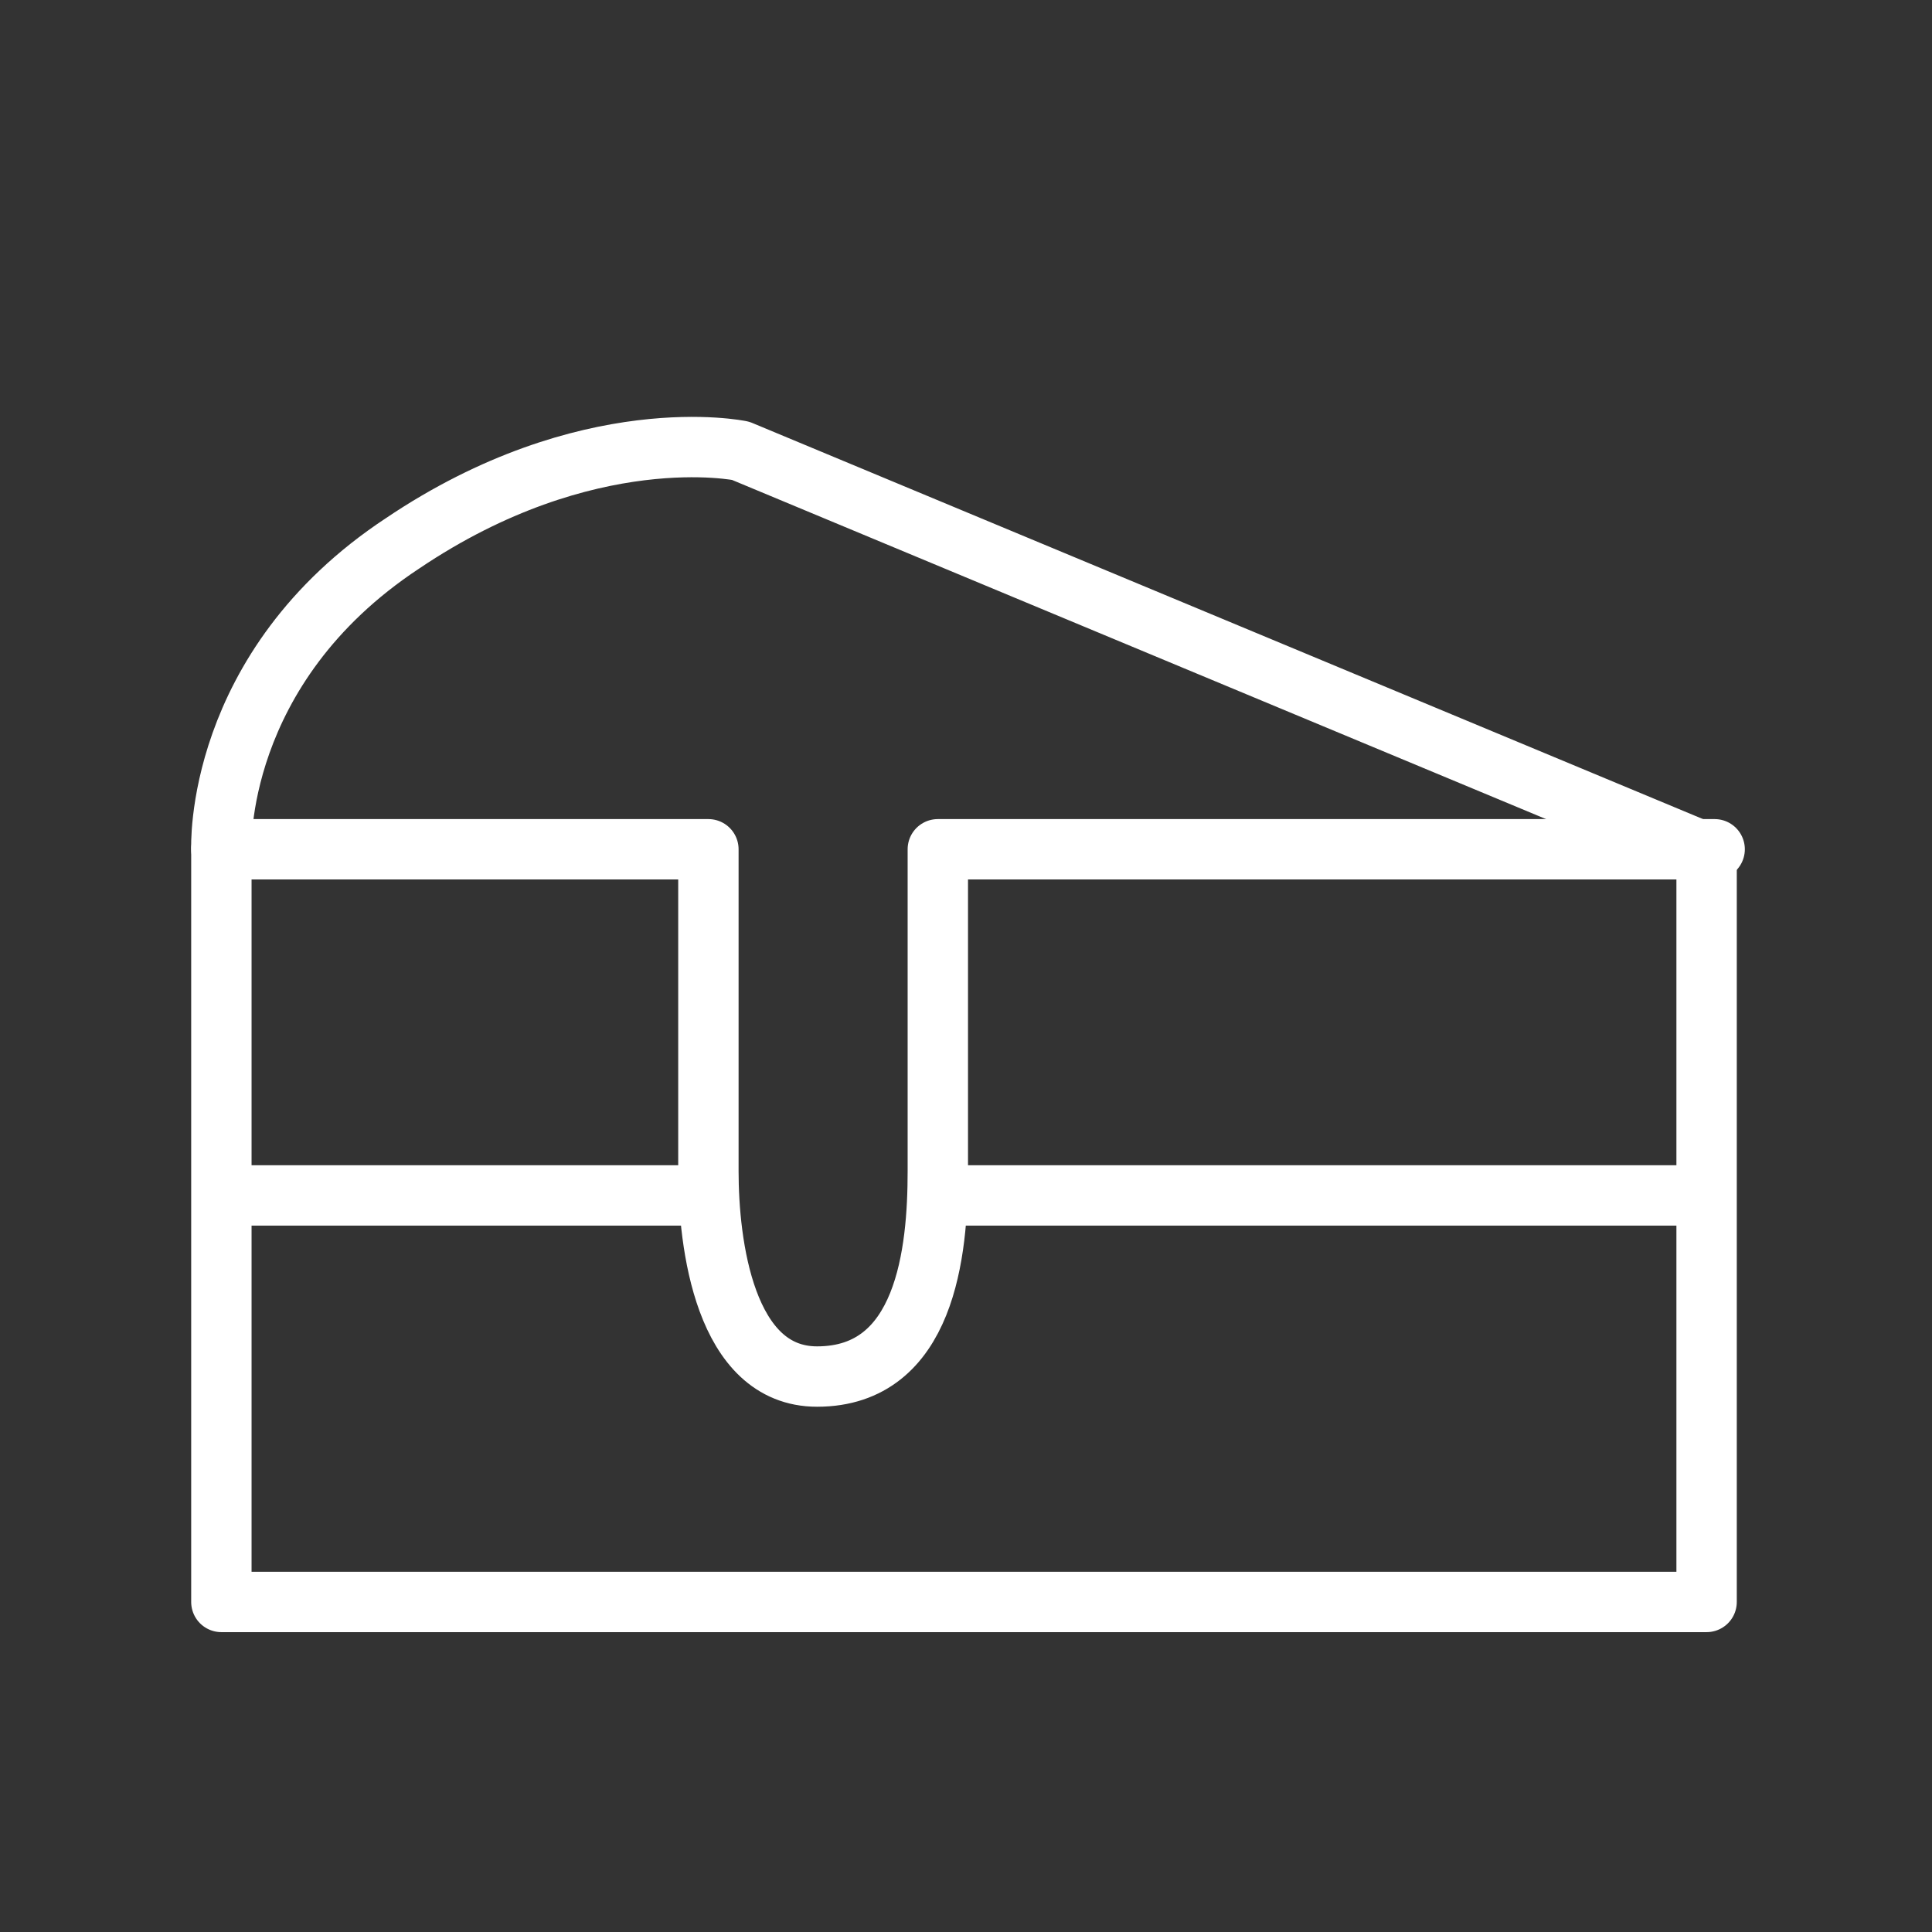
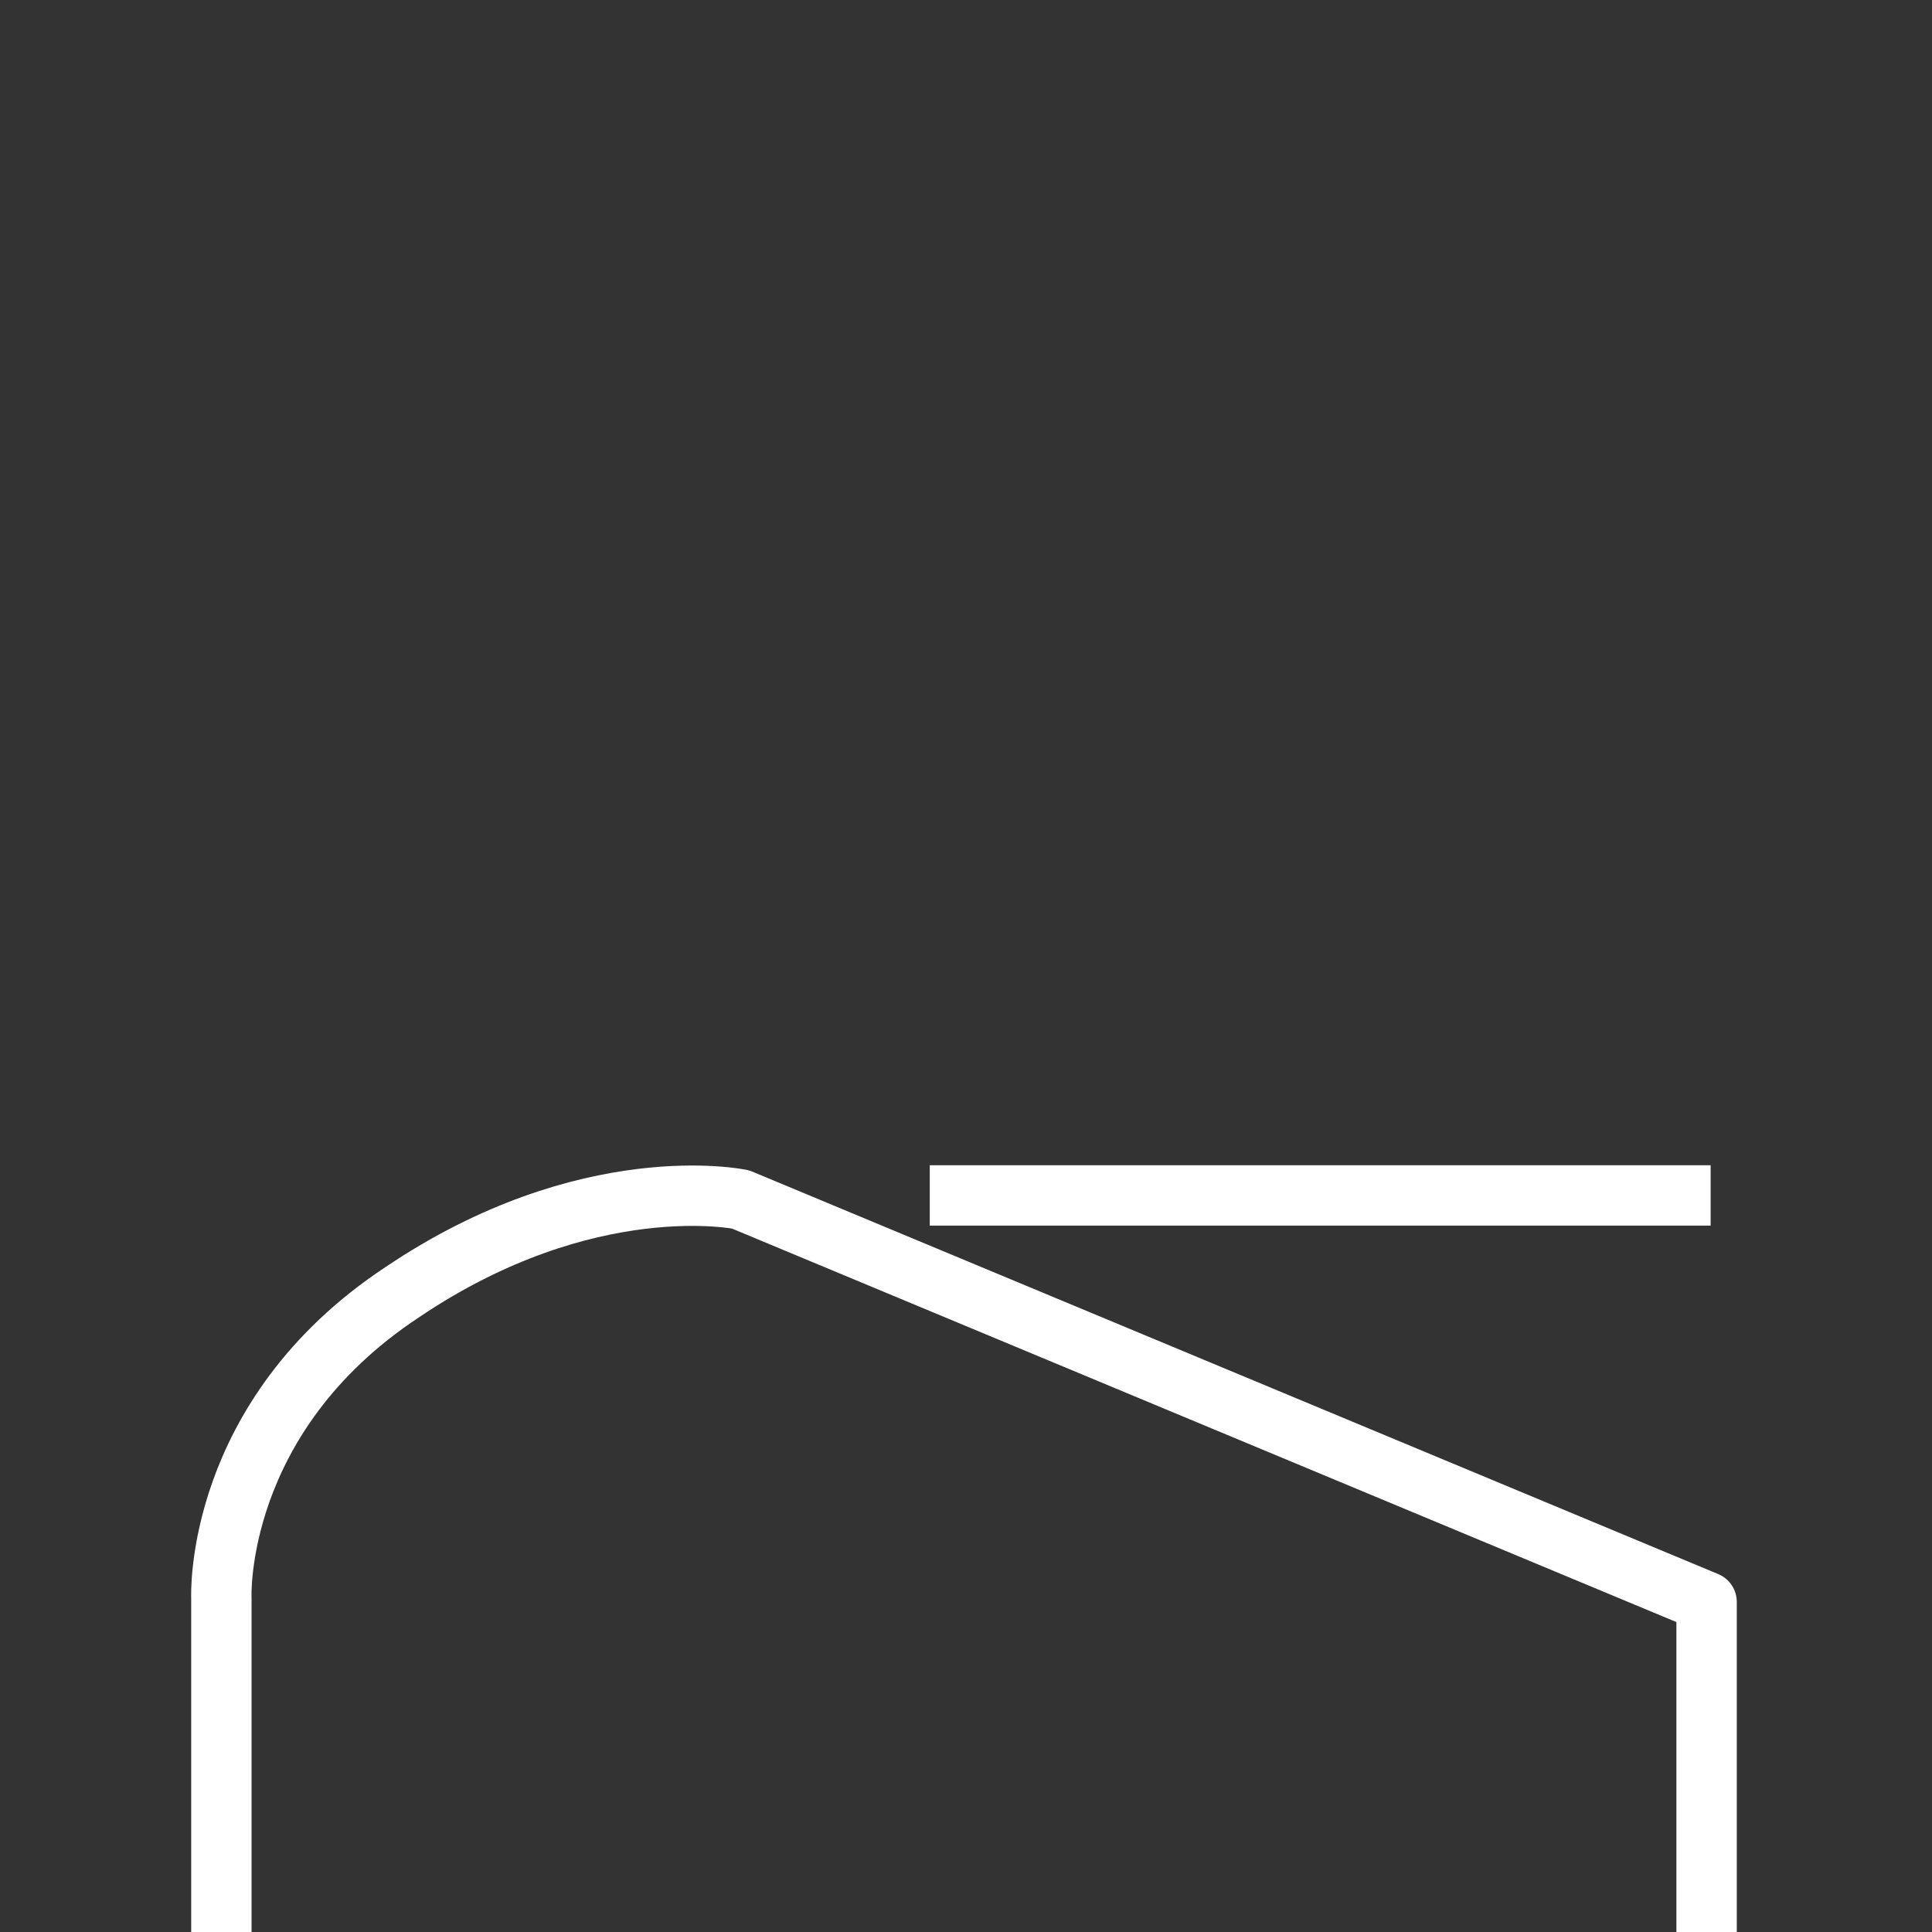
<svg xmlns="http://www.w3.org/2000/svg" version="1.1" id="Layer_1" x="0px" y="0px" viewBox="0 0 48 48" enable-background="new 0 0 48 48" xml:space="preserve">
  <rect x="0" y="0" width="48" height="48" fill="#333333" stroke="none" />
  <g>
-     <path fill="none" stroke="#FFFFFF" stroke-width="1.5" stroke-linecap="round" stroke-linejoin="round" stroke-miterlimit="10" d="   M5.5,39.7V21.1c0,0-0.2-4.5,4.5-7.6c4.6-3.1,8.4-2.3,8.4-2.3l24,10v18.6H5.5z" />
-     <path fill="none" stroke="#FFFFFF" stroke-width="1.5" stroke-linecap="round" stroke-linejoin="round" stroke-miterlimit="10" d="   M5.5,21.1h12.1c0,0,0,6.6,0,8c0,1.8,0.4,5.1,2.7,5.1c2.7,0,3-3.1,3-5.1c0-1.4,0-8,0-8h19.3" />
-     <line fill="none" stroke="#FFFFFF" stroke-width="1.5" stroke-miterlimit="10" x1="5.5" y1="29.7" x2="17.6" y2="29.7" />
+     <path fill="none" stroke="#FFFFFF" stroke-width="1.5" stroke-linecap="round" stroke-linejoin="round" stroke-miterlimit="10" d="   M5.5,39.7c0,0-0.2-4.5,4.5-7.6c4.6-3.1,8.4-2.3,8.4-2.3l24,10v18.6H5.5z" />
    <line fill="none" stroke="#FFFFFF" stroke-width="1.5" stroke-miterlimit="10" x1="42.5" y1="29.7" x2="23.1" y2="29.7" />
  </g>
</svg>